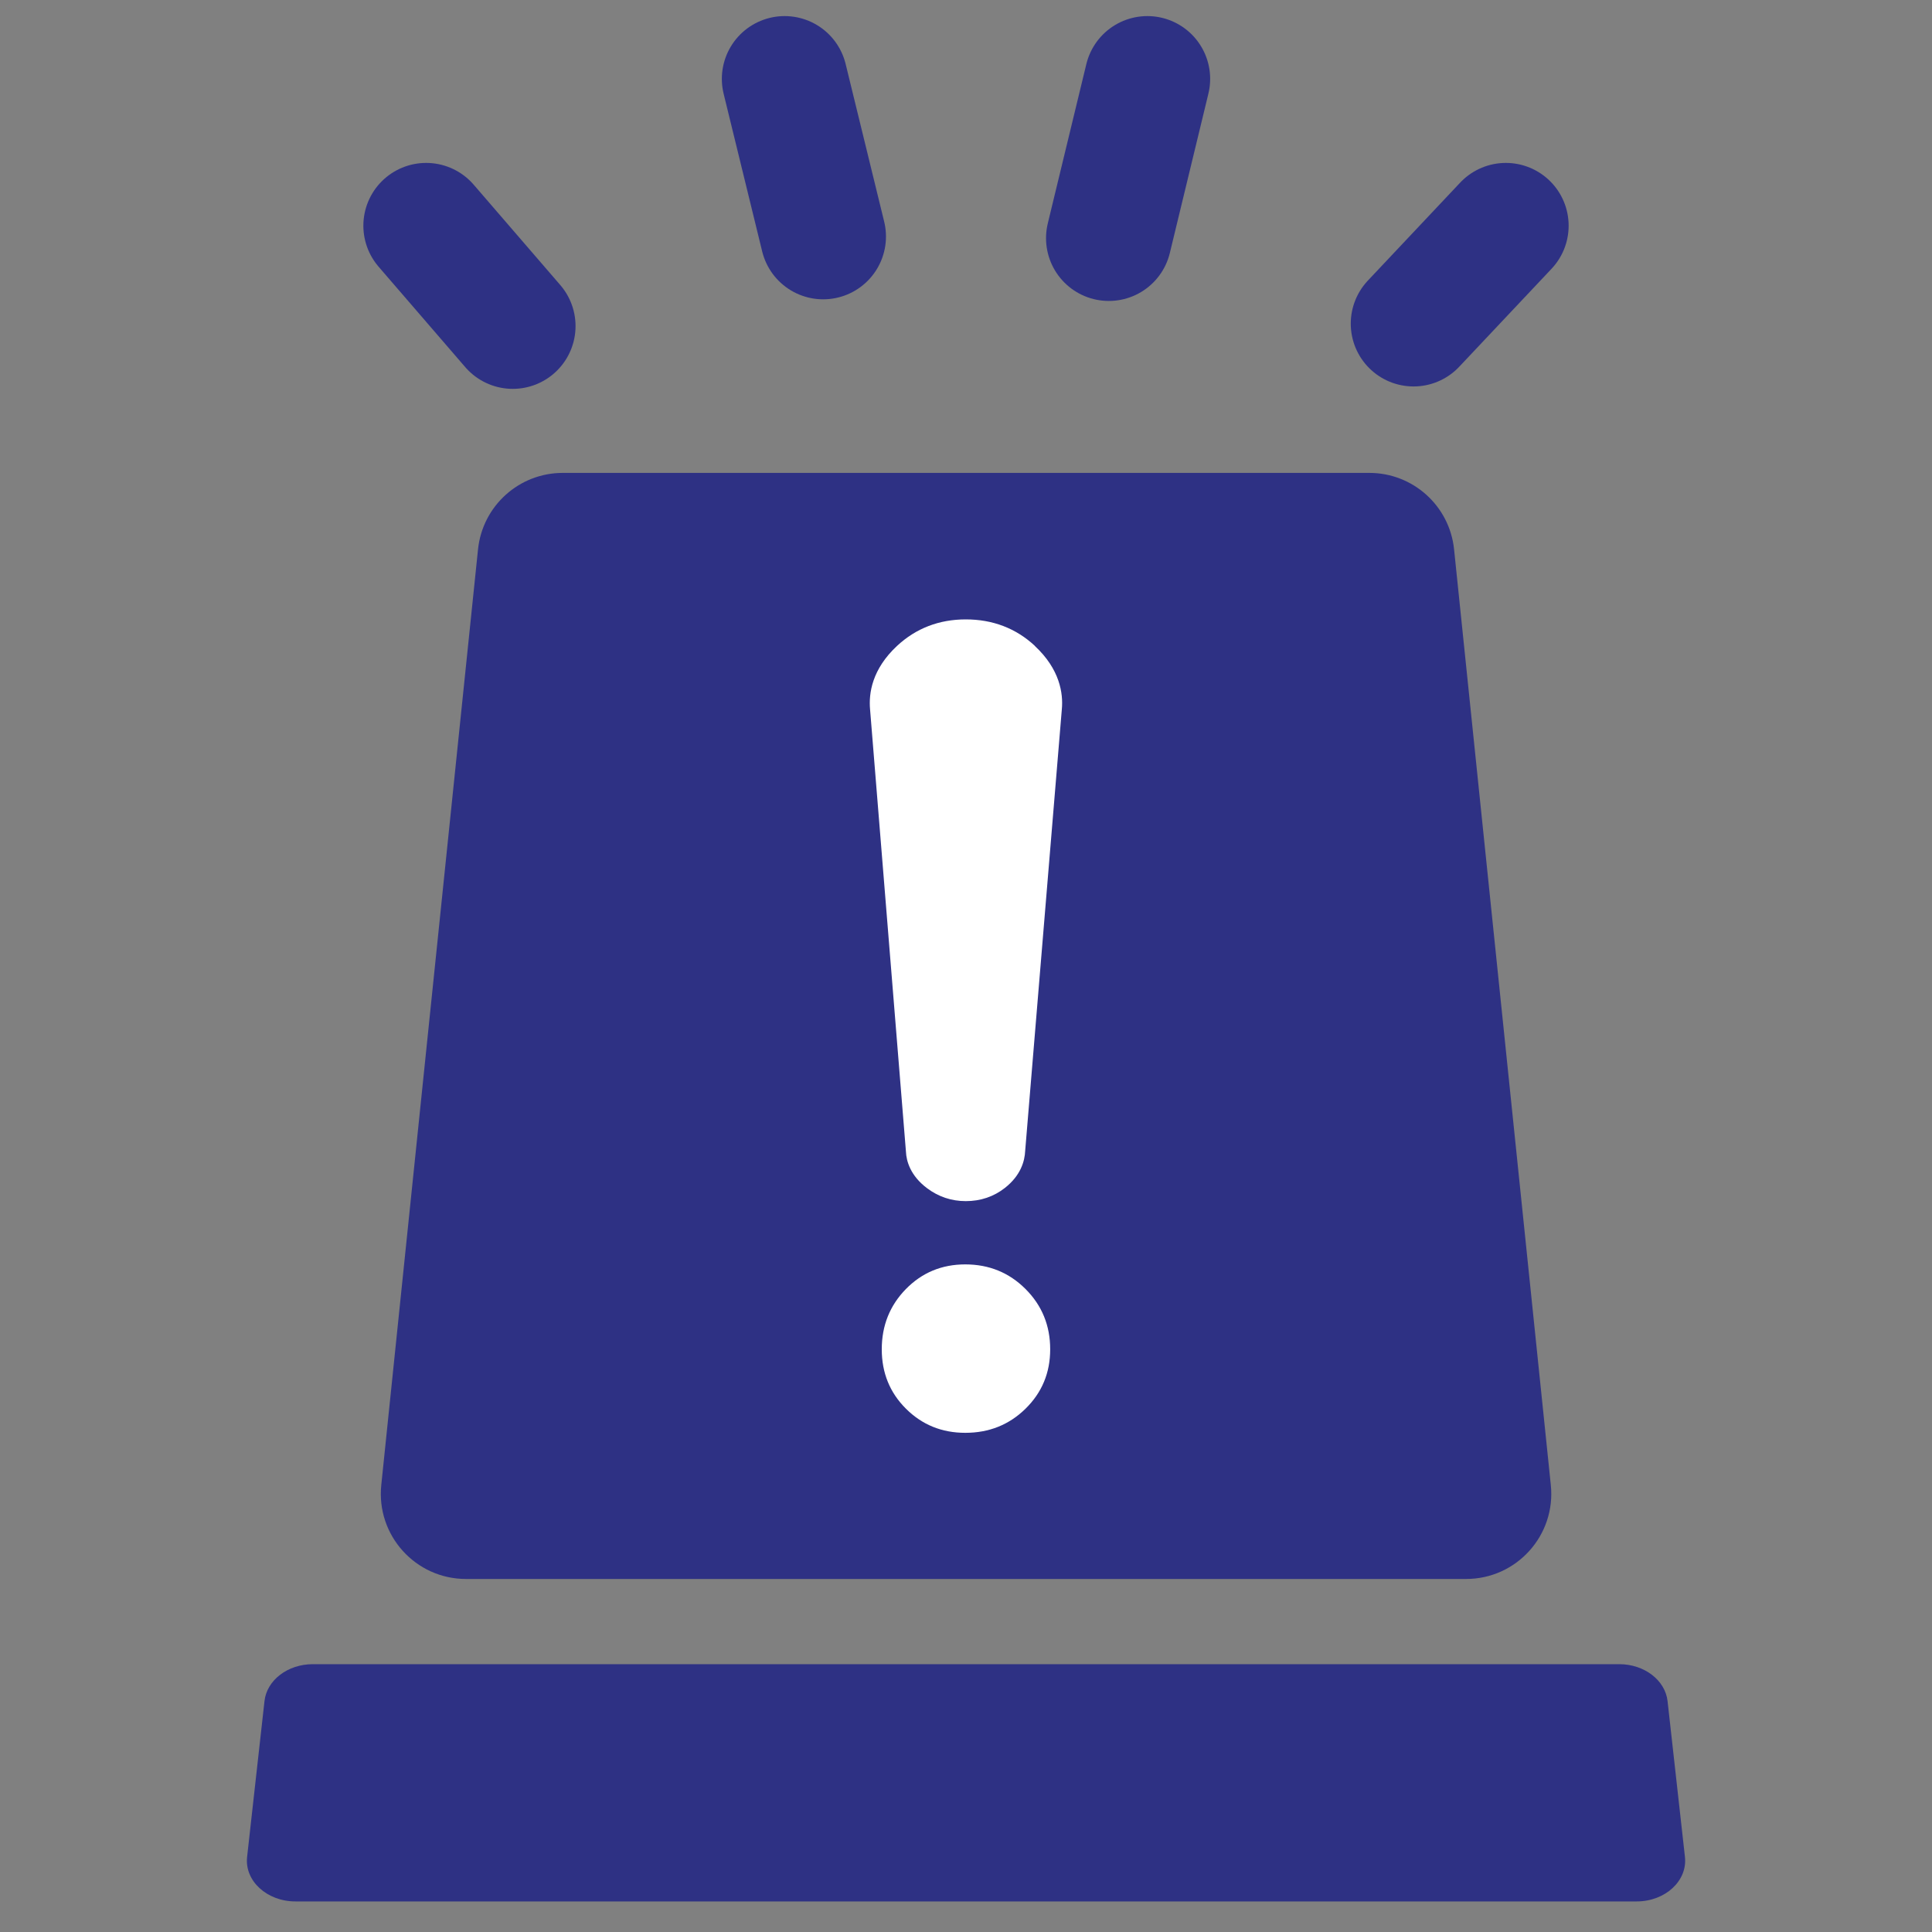
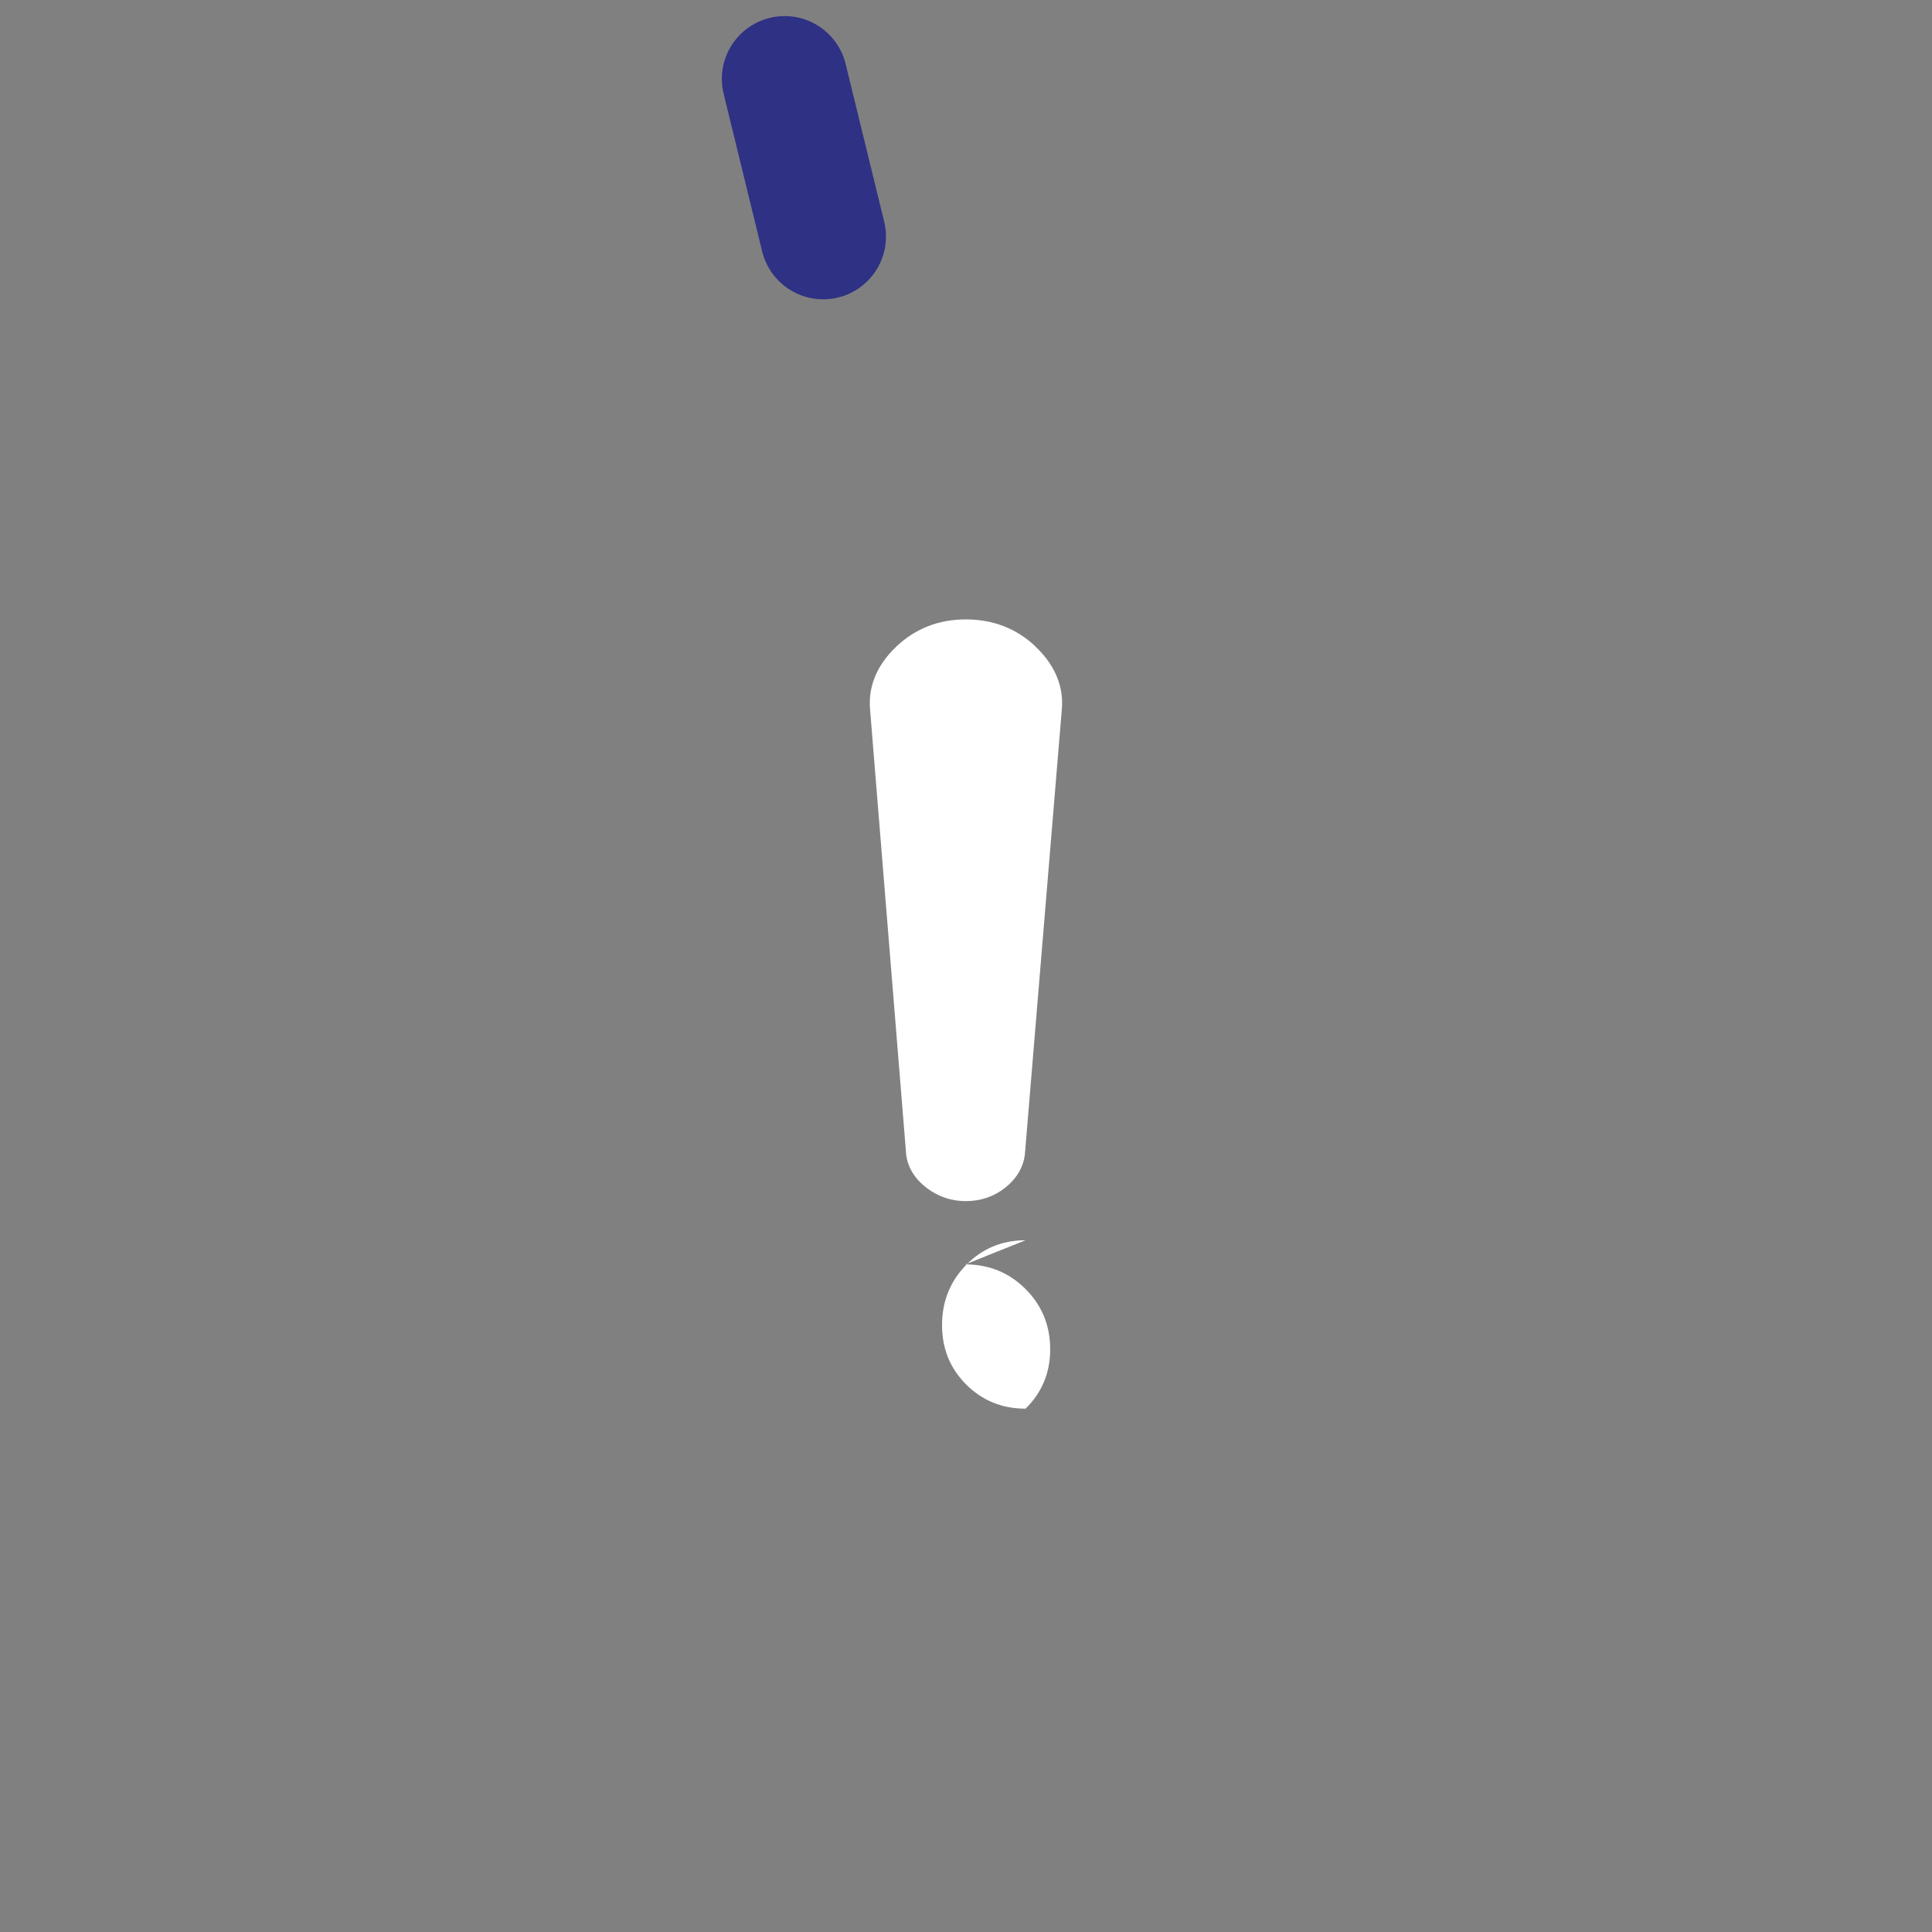
<svg xmlns="http://www.w3.org/2000/svg" id="_レイヤー_1" width="40" height="40" viewBox="0 0 40 40">
  <rect x="0" y="0" width="40" height="40" fill="#808080" stroke="none" />
-   <path d="M30.352,32.691H9.648c-1.046,0-1.862-.905-1.754-1.945l2.003-19.373c.093-.899.85-1.582,1.754-1.582h16.7c.904,0,1.661.683,1.754,1.582l2.003,19.373c.108,1.04-.708,1.945-1.754,1.945Z" style="fill:#2e3184; stroke-width:0px;" />
-   <path d="M33.884,39.367H6.116c-.591,0-1.055-.427-1-.921l.36-3.227c.048-.433.481-.764 1-.764h27.049c.518,0,.951.331 1.0.764l.36,3.227c.055.494-.408.921-1.0.921Z" style="fill:#2e3184; stroke-width:0px;" />
-   <path d="M19.985,26.178c.492,0,.908.17,1.248.51s.51.756.51,1.248c0,.486-.17.895-.51,1.229s-.756.5-1.248.5c-.486,0-.895-.167-1.229-.5s-.5-.743-.5-1.229c0-.492.167-.908.5-1.248s.743-.51,1.229-.51Z" style="fill:#fff; stroke-width:0px;" />
+   <path d="M19.985,26.178c.492,0,.908.17,1.248.51s.51.756.51,1.248c0,.486-.17.895-.51,1.229c-.486,0-.895-.167-1.229-.5s-.5-.743-.5-1.229c0-.492.167-.908.5-1.248s.743-.51,1.229-.51Z" style="fill:#fff; stroke-width:0px;" />
  <path d="M21.425,13.371c-.391-.363-.872-.547-1.43-.547-.552,0-1.03.184-1.421.547-.52.483-.591.984-.56,1.319l.743,9.158c.008.189.091.493.436.752.237.178.507.268.802.268.306,0,.579-.092.811-.274.33-.259.41-.559.419-.765l.759-9.143c.031-.329-.04-.83-.56-1.313Z" style="fill:#fff; stroke-width:0px;" />
-   <line x1="8.823" y1="4.673" x2="10.616" y2="6.751" style="fill:none; stroke:#2e3184; stroke-linecap:round; stroke-linejoin:round; stroke-width:2.6px;" />
-   <line x1="31.177" y1="4.673" x2="29.266" y2="6.701" style="fill:none; stroke:#2e3184; stroke-linecap:round; stroke-linejoin:round; stroke-width:2.6px;" />
  <line x1="16.245" y1="1.633" x2="17.043" y2="4.897" style="fill:none; stroke:#2e3184; stroke-linecap:round; stroke-linejoin:round; stroke-width:2.6px;" />
-   <line x1="23.755" y1="1.633" x2="22.957" y2="4.931" style="fill:none; stroke:#2e3184; stroke-linecap:round; stroke-linejoin:round; stroke-width:2.6px;" />
</svg>